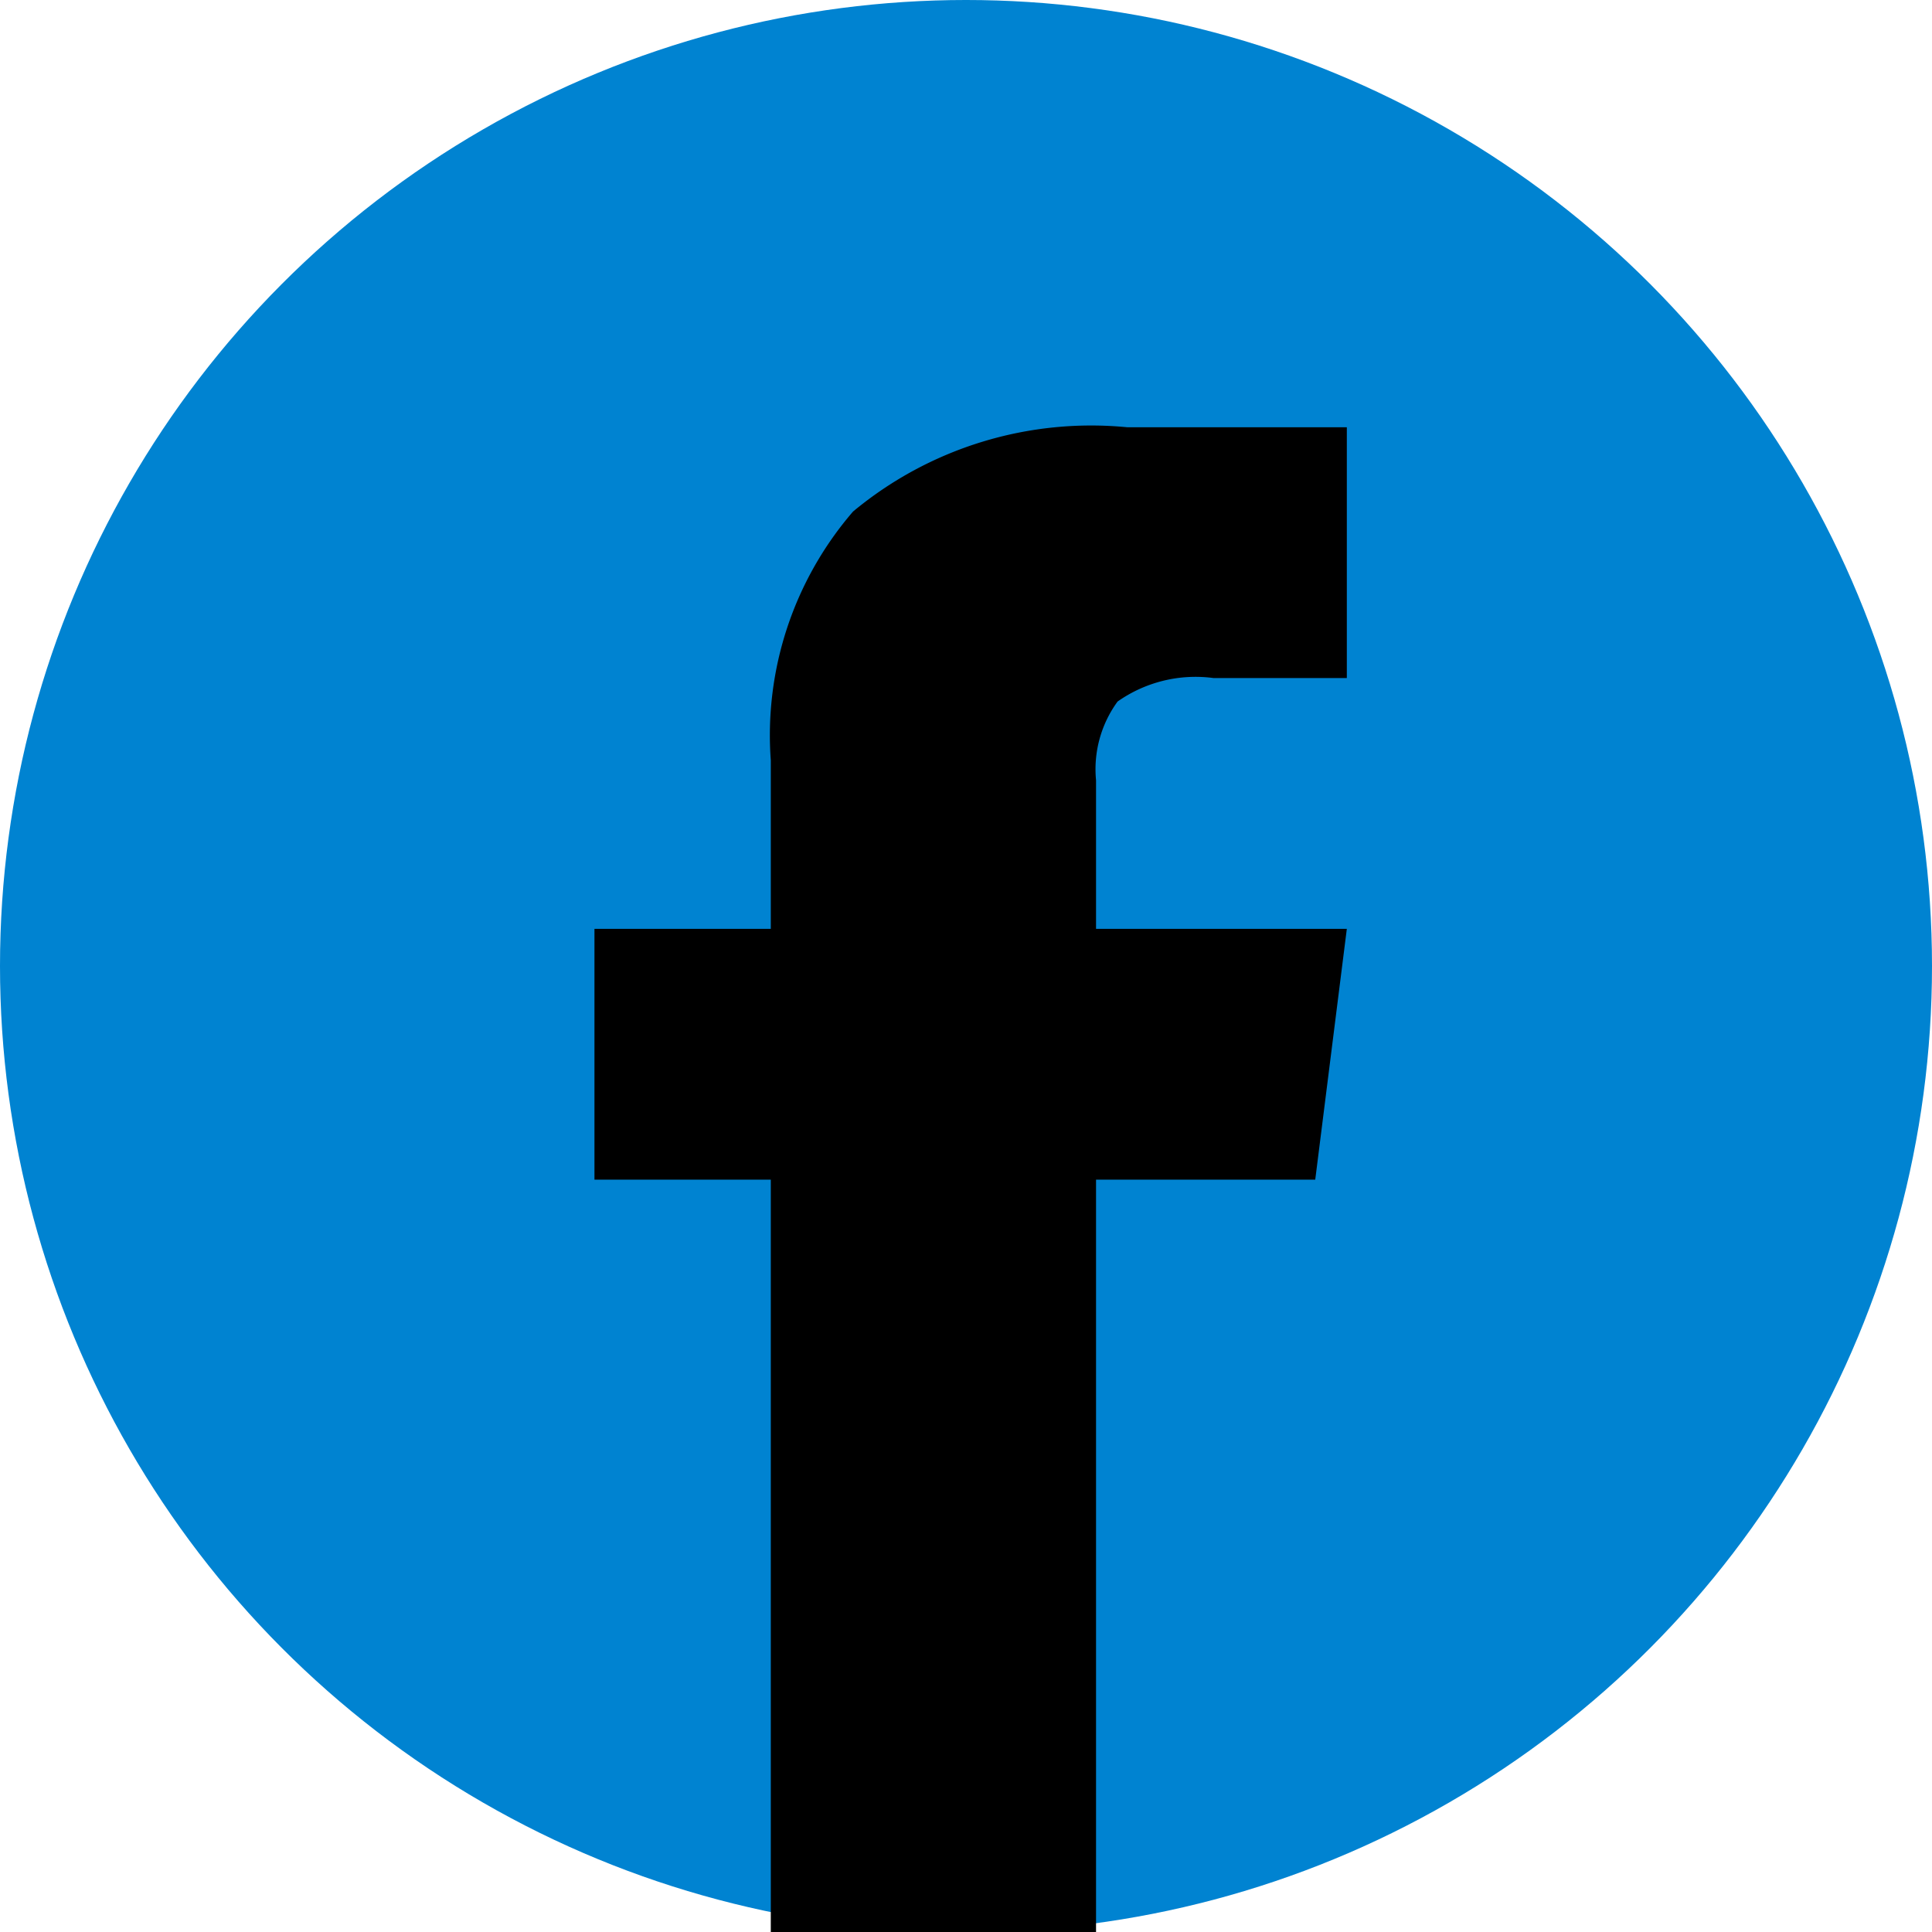
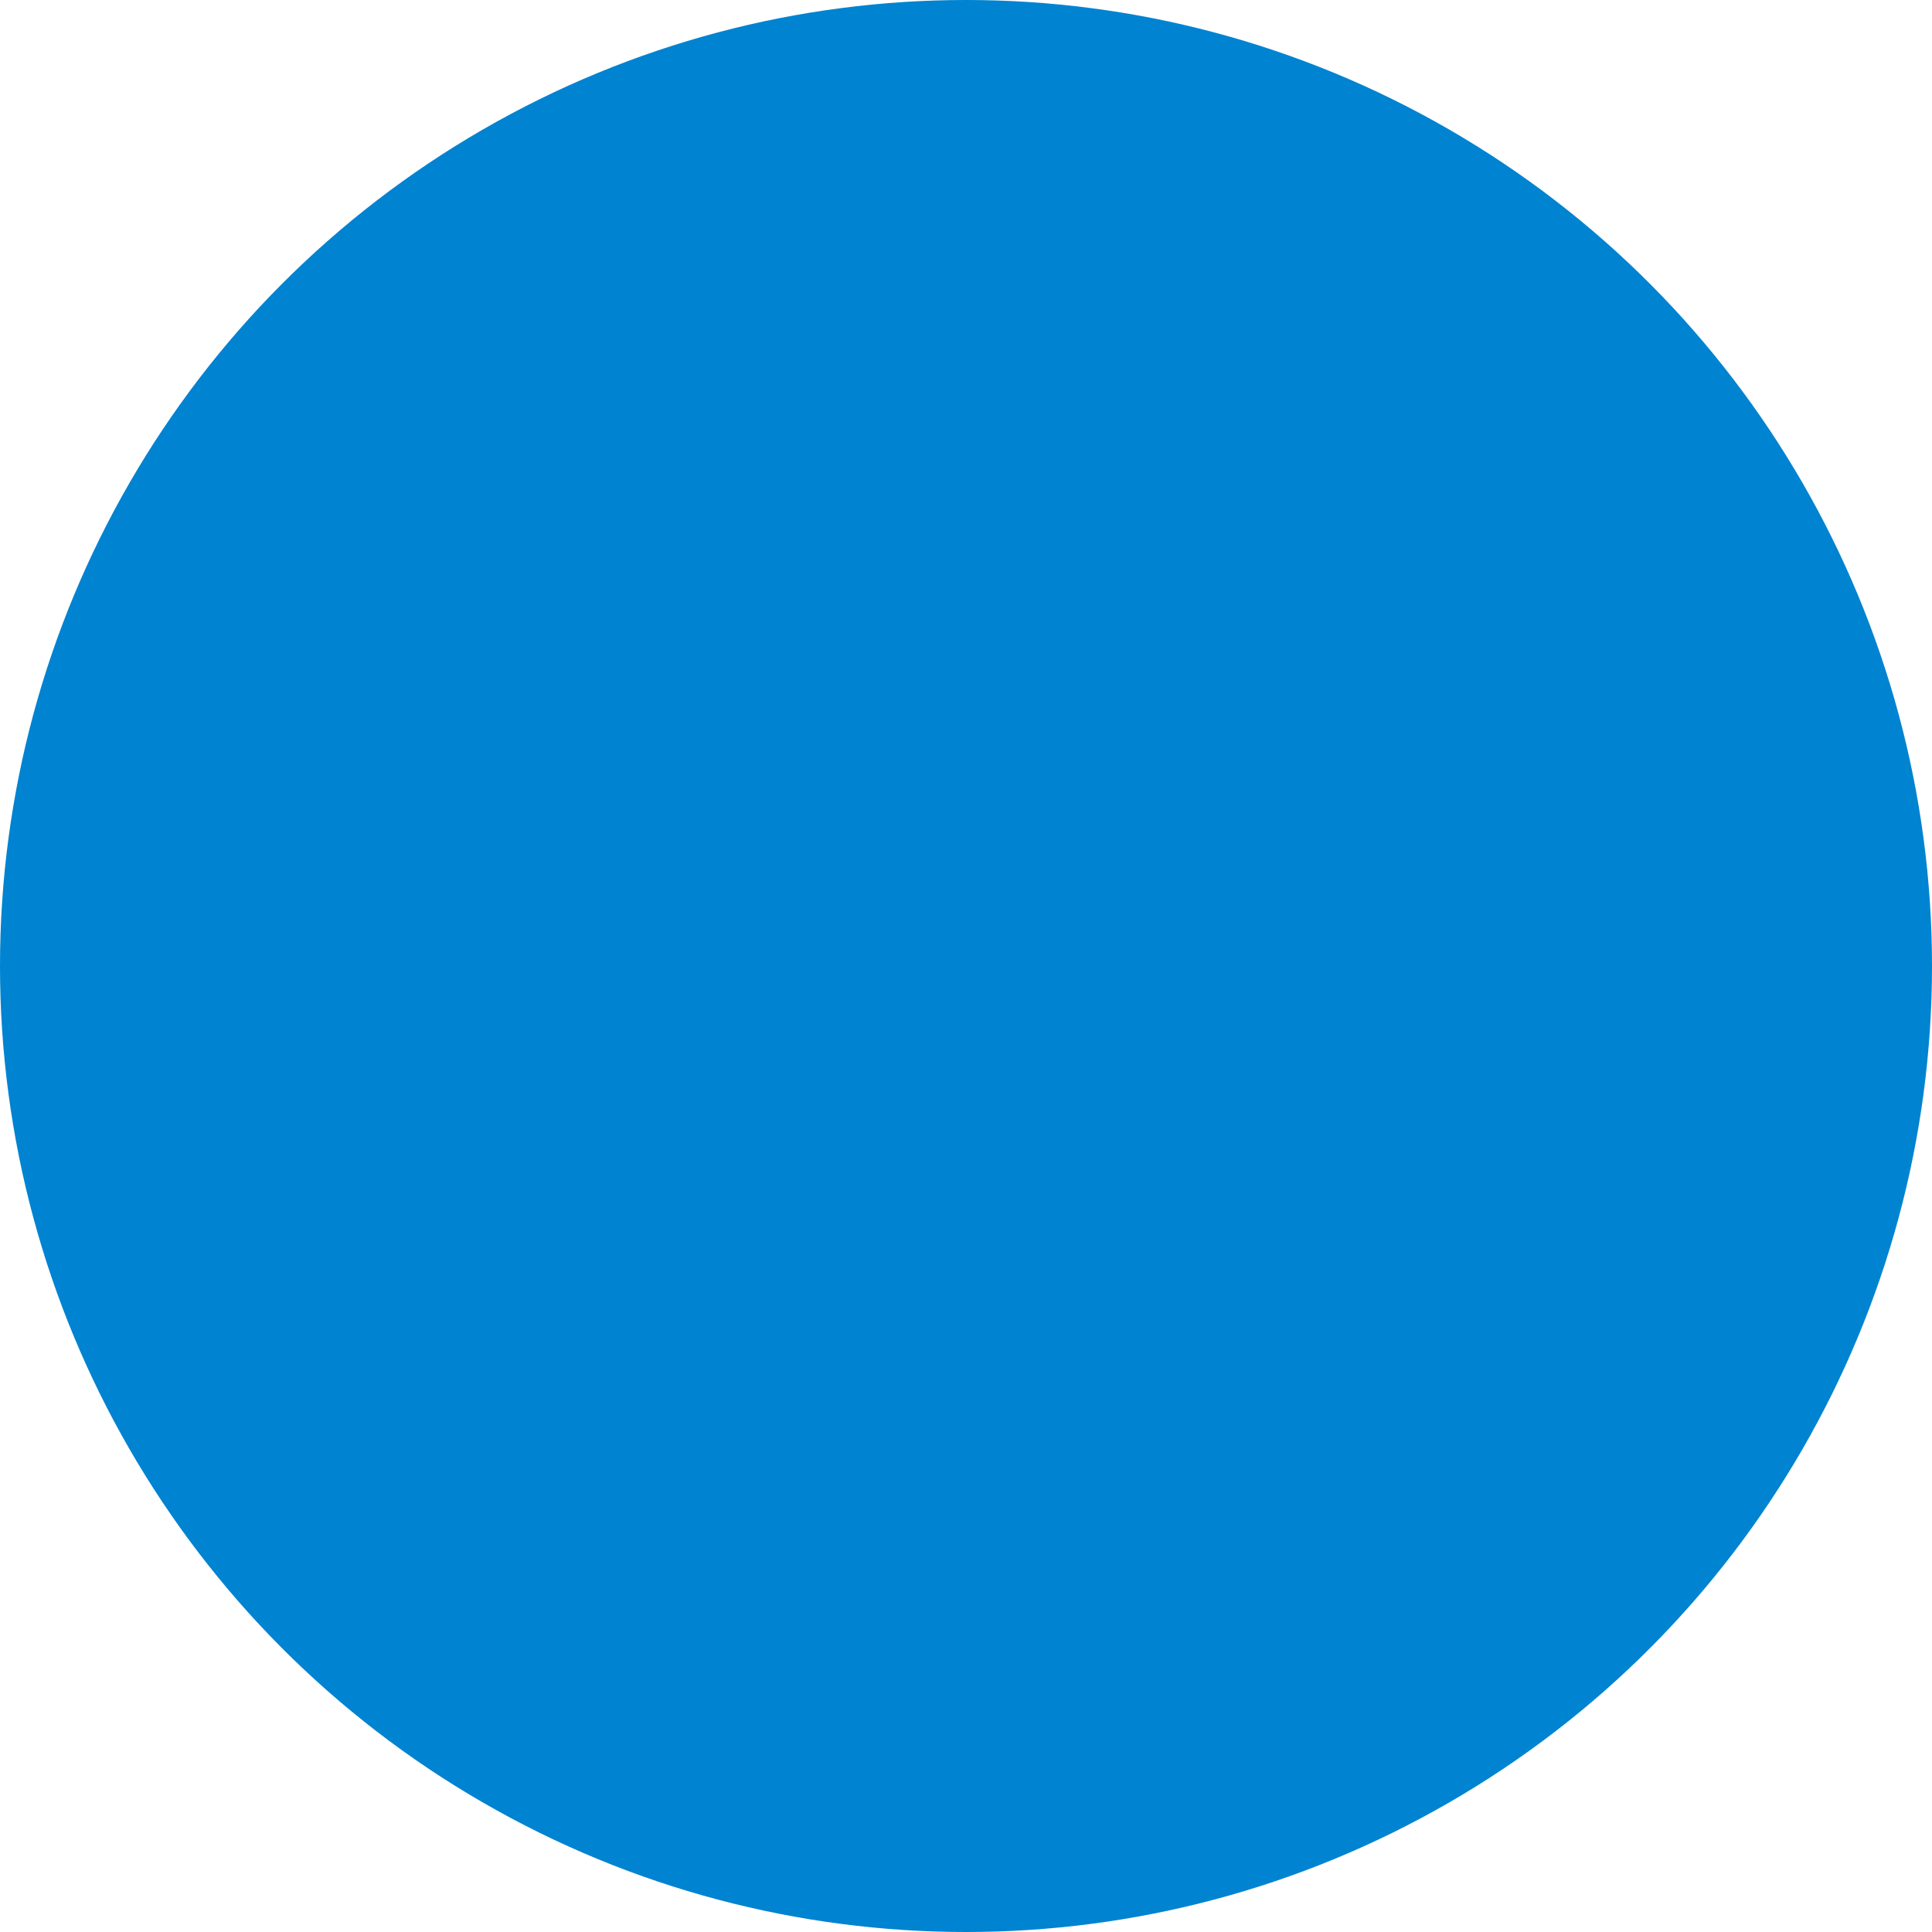
<svg xmlns="http://www.w3.org/2000/svg" width="26" height="26" viewBox="0 0 26 26">
  <g id="ic_facebook" transform="translate(-1142 -3820)">
    <circle id="楕円形_228" data-name="楕円形 228" cx="13" cy="13" r="13" transform="translate(1142 3820)" fill="#0083d1" />
-     <path id="パス_863" data-name="パス 863" d="M6.75-13.5h3.375L9.7-10.125H6.75V0H2.373V-10.125H0V-13.5H2.373v-2.268A4.608,4.608,0,0,1,3.48-19.116,5.015,5.015,0,0,1,7.172-20.25h2.953v3.375H8.332a1.822,1.822,0,0,0-1.292.316A1.544,1.544,0,0,0,6.75-15.5Z" transform="translate(1150 3846)" />
  </g>
</svg>